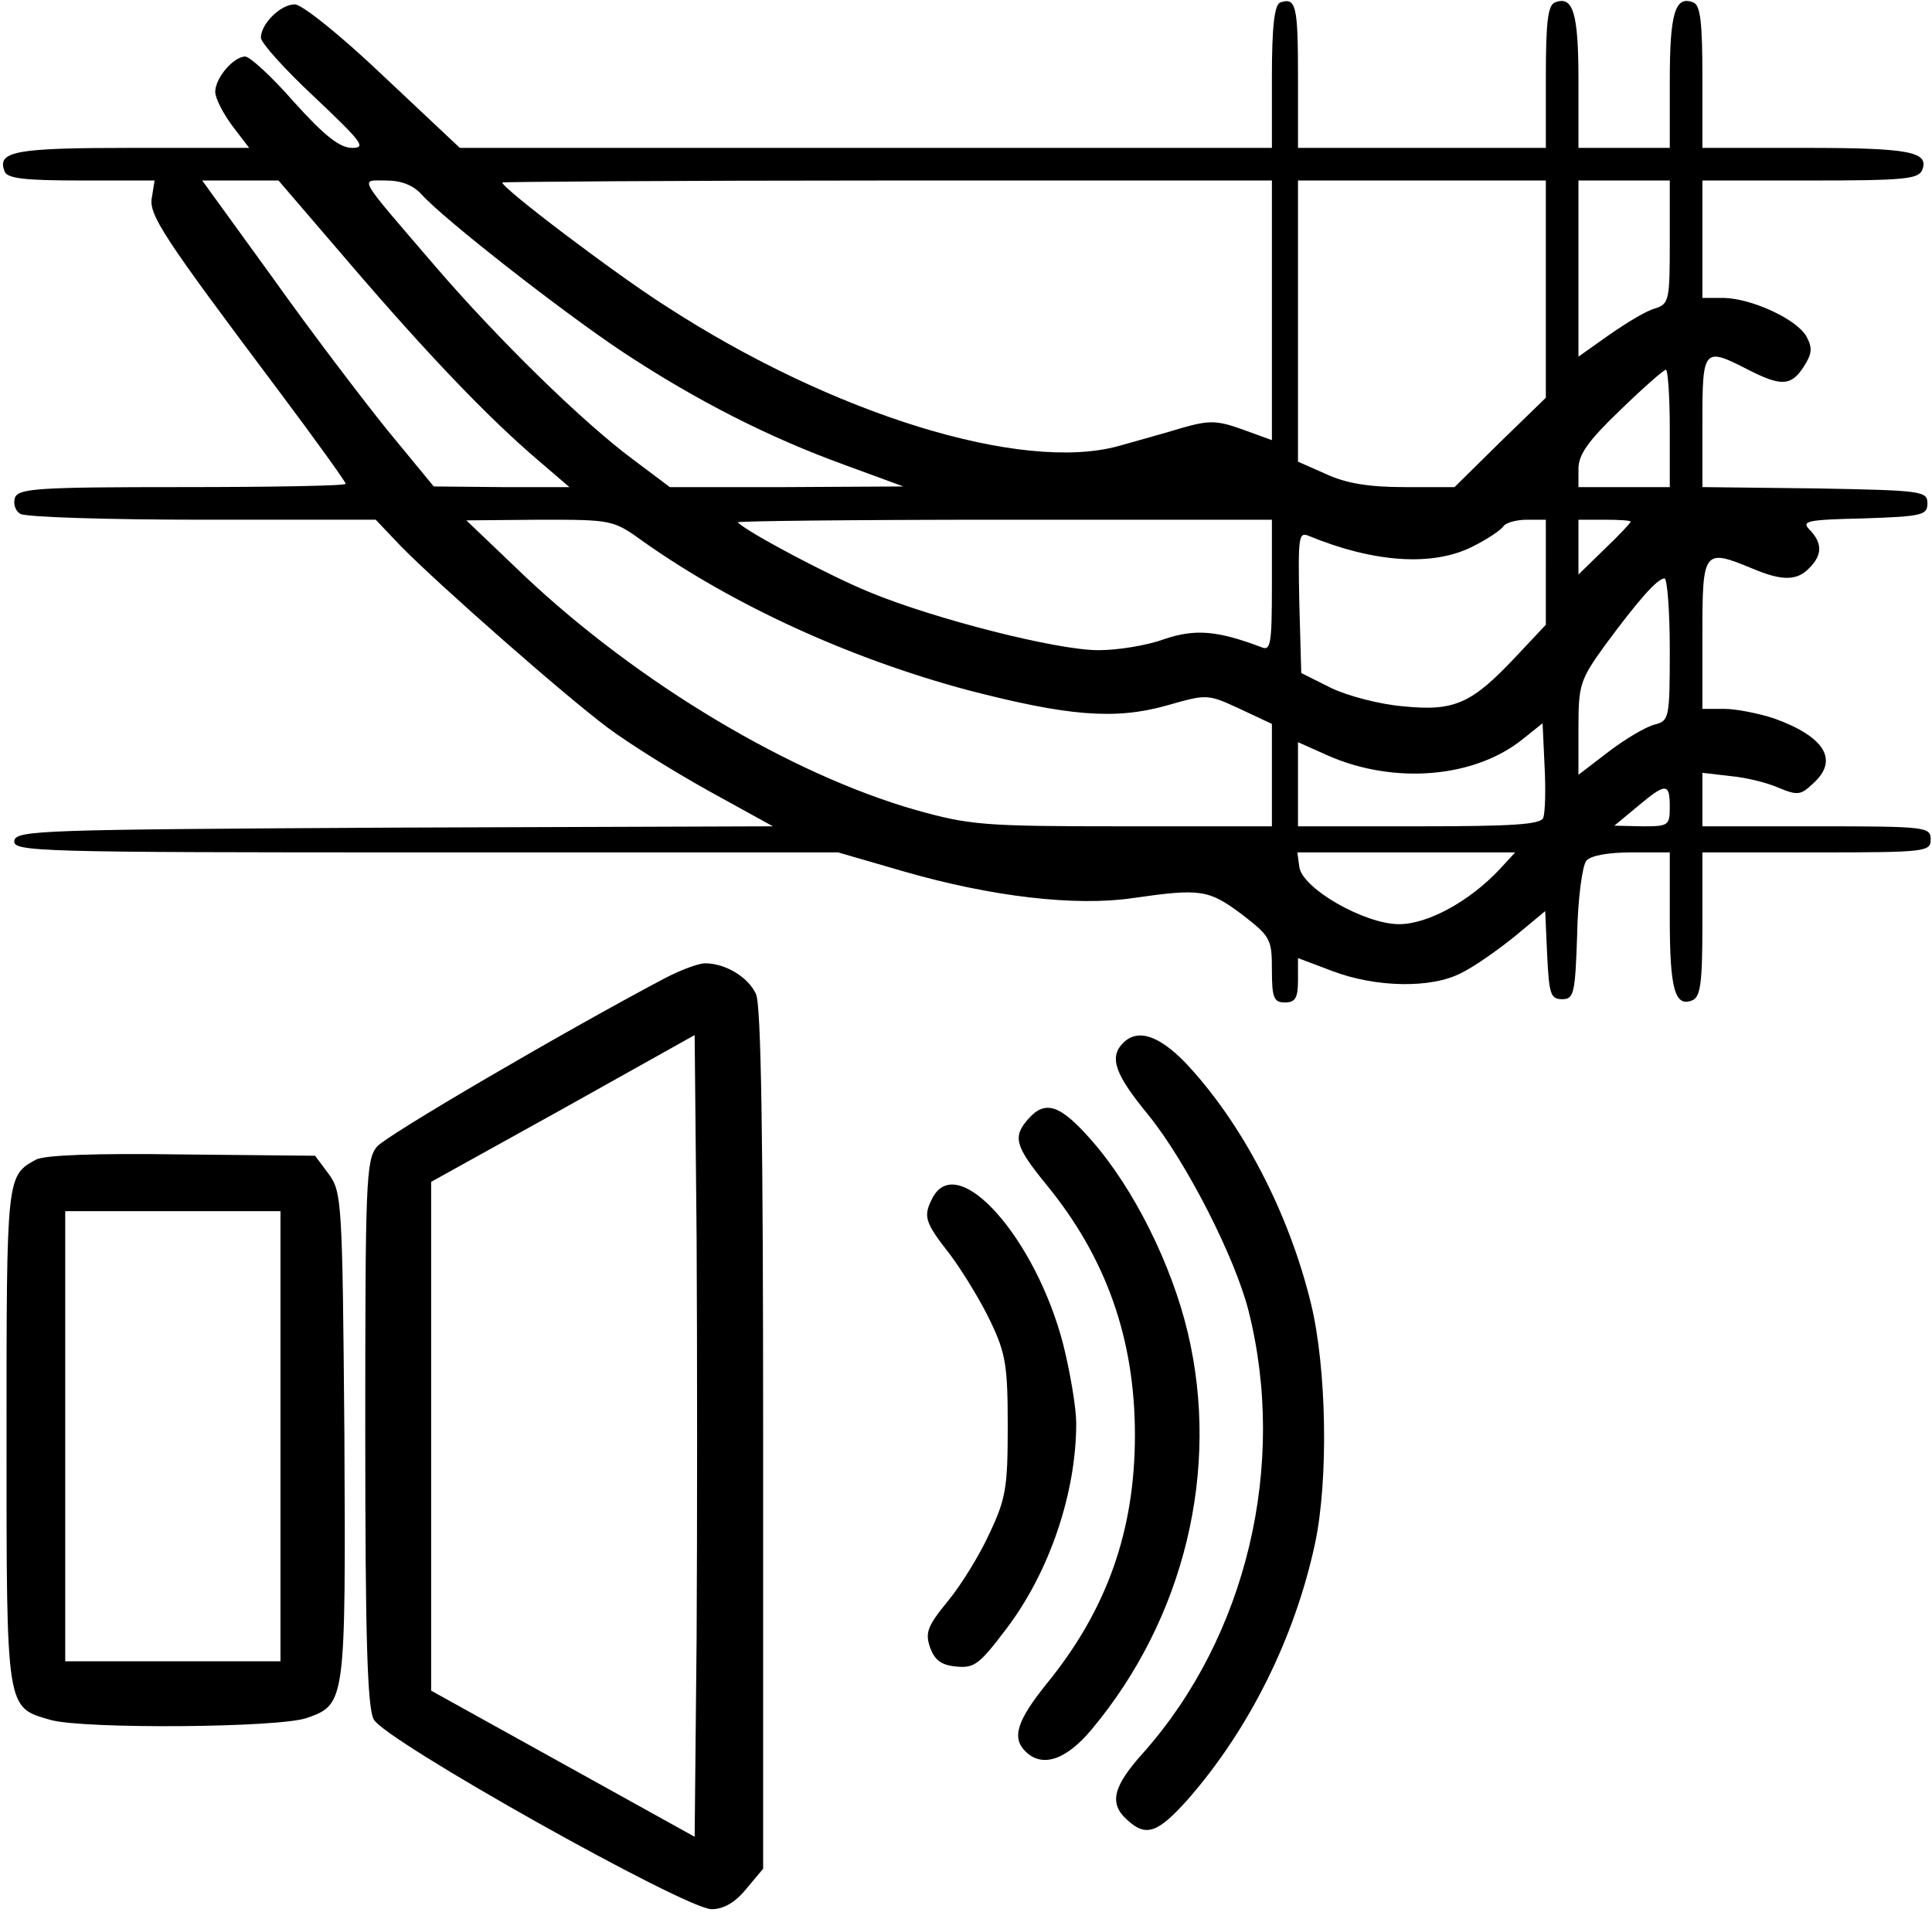
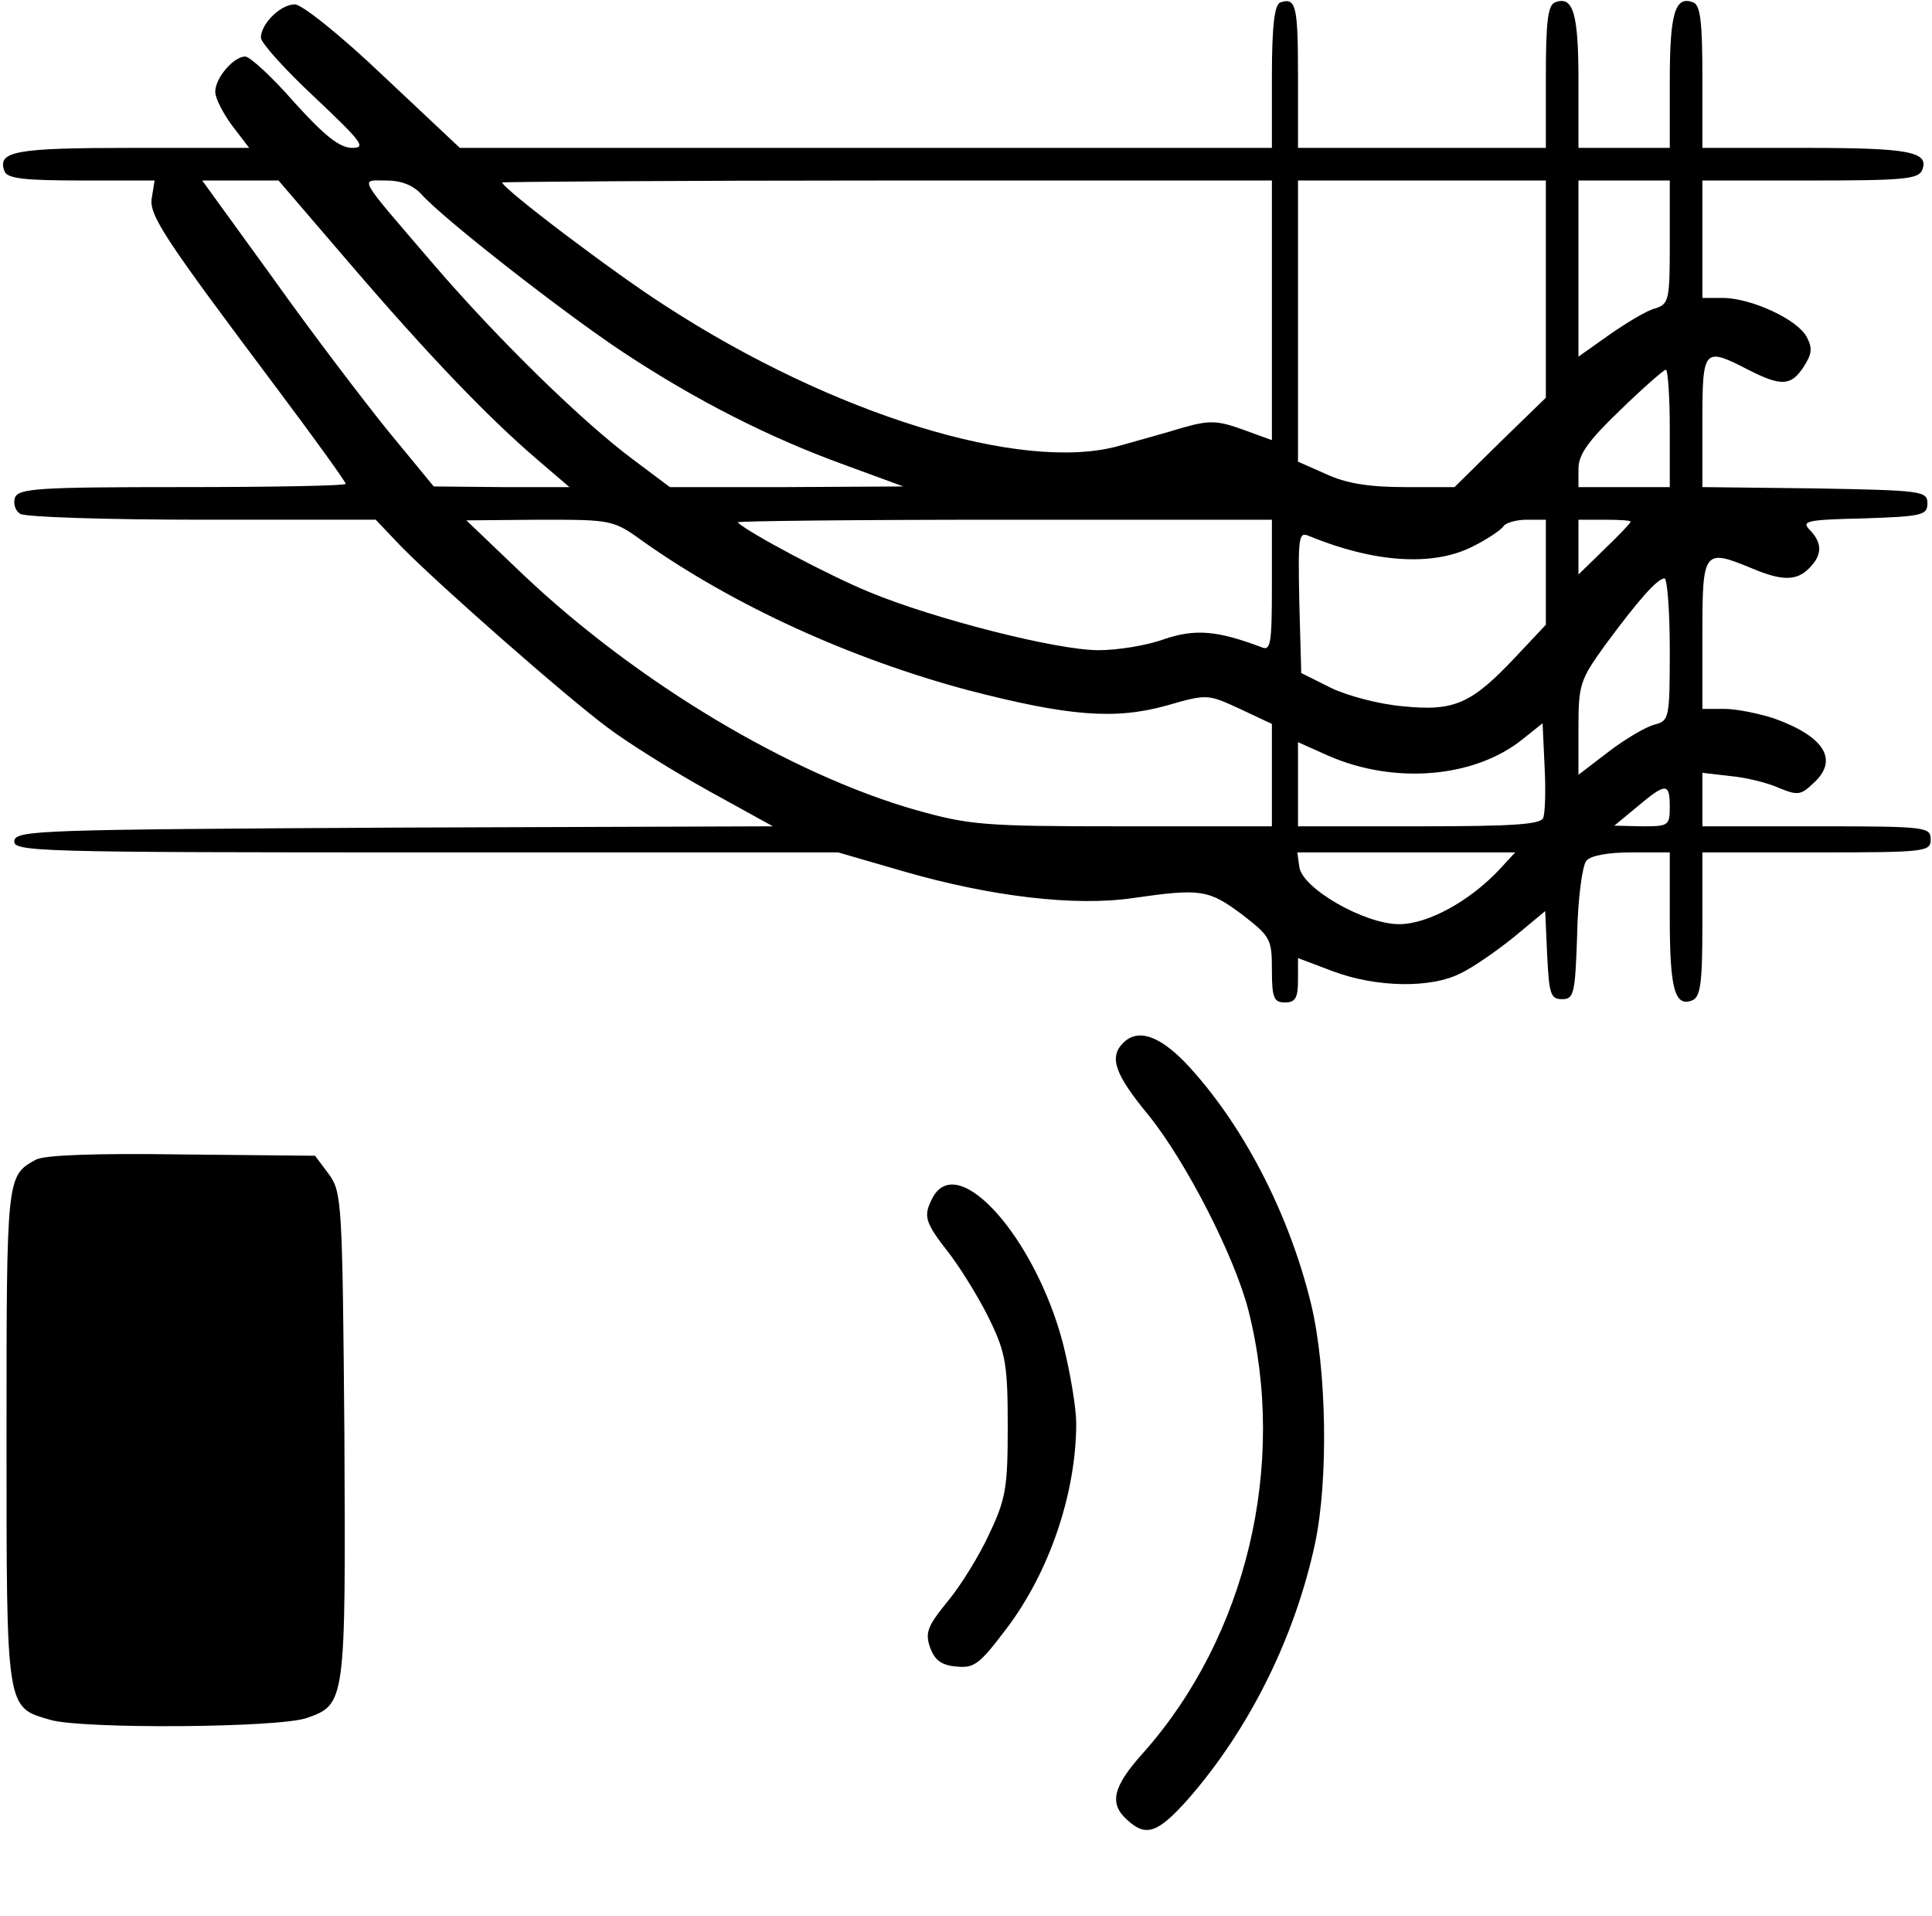
<svg xmlns="http://www.w3.org/2000/svg" version="1.0" width="468pt" height="464pt" viewBox="0 0 468 464" preserveAspectRatio="xMidYMid meet">
  <g transform="translate(0,464) scale(0.158,-0.158)" fill="#000000" stroke="none">
    <path d="M1963 2933 c-9 -3 -13 -36 -13 -114 l0 -109 -622 0 -623 0 -117 110 c-65 62 -125 110 -136 110 -22 0 -52 -30 -52 -51 0 -8 37 -49 82 -91 73 -69 80 -78 58 -78 -19 0 -42 18 -89 70 -34 39 -68 70 -75 70 -18 0 -46 -33 -46 -54 0 -10 12 -33 26 -52 l26 -34 -179 0 c-180 0 -208 -5 -196 -36 4 -11 31 -14 118 -14 l112 0 -4 -25 c-6 -27 17 -61 194 -297 57 -76 103 -140 103 -143 0 -3 -113 -5 -250 -5 -221 0 -251 -2 -257 -16 -3 -9 0 -20 8 -25 8 -5 133 -9 279 -9 l266 0 39 -41 c58 -59 250 -228 317 -278 32 -24 101 -67 155 -97 l98 -54 -580 -2 c-543 -3 -580 -4 -583 -20 -3 -17 32 -18 630 -18 l633 0 100 -29 c135 -39 264 -54 352 -41 104 15 116 13 167 -25 44 -34 46 -38 46 -85 0 -43 3 -50 20 -50 16 0 20 7 20 34 l0 34 53 -20 c66 -25 151 -27 197 -3 19 9 56 35 82 56 l47 39 3 -67 c3 -60 5 -68 23 -68 18 0 20 8 23 99 1 55 8 106 14 113 6 8 33 13 69 13 l59 0 0 -102 c0 -108 8 -135 34 -125 13 5 16 25 16 117 l0 110 175 0 c168 0 175 1 175 20 0 19 -7 20 -175 20 l-175 0 0 41 0 41 43 -5 c23 -2 56 -10 74 -18 29 -12 34 -11 52 6 41 36 19 72 -58 100 -24 8 -59 15 -77 15 l-34 0 0 115 c0 129 2 131 77 100 45 -19 68 -19 87 1 20 20 20 38 1 58 -14 14 -6 16 82 18 90 3 98 5 98 23 0 19 -8 20 -172 23 l-173 2 0 100 c0 113 2 115 70 80 51 -26 66 -25 85 4 13 20 14 29 5 46 -14 27 -84 59 -127 60 l-33 0 0 90 0 90 165 0 c143 0 166 2 172 16 11 28 -19 34 -179 34 l-158 0 0 109 c0 83 -3 110 -14 114 -28 11 -36 -17 -36 -120 l0 -103 -70 0 -70 0 0 103 c0 103 -8 131 -36 120 -11 -4 -14 -31 -14 -114 l0 -109 -190 0 -190 0 0 109 c0 109 -3 122 -27 114z m-1427 -400 c120 -140 213 -237 288 -301 l49 -42 -104 0 -104 1 -70 85 c-38 47 -118 152 -177 235 l-108 149 59 0 58 0 109 -127z m110 106 c34 -38 217 -181 309 -242 112 -74 224 -131 340 -173 l90 -33 -179 -1 -179 0 -56 42 c-77 57 -207 184 -305 298 -120 140 -115 130 -74 130 23 0 41 -7 54 -21z m1304 -178 l0 -199 -44 16 c-39 14 -51 15 -93 3 -26 -8 -70 -20 -98 -28 -148 -41 -438 48 -695 215 -77 49 -250 180 -250 189 0 1 266 3 590 3 l590 0 0 -199z m420 33 l0 -167 -70 -68 -70 -69 -77 0 c-55 0 -90 6 -120 20 l-43 19 0 216 0 215 190 0 190 0 0 -166z m190 72 c0 -89 -1 -95 -22 -102 -13 -3 -44 -22 -70 -40 l-48 -34 0 135 0 135 70 0 70 0 0 -94z m0 -286 l0 -90 -70 0 -70 0 0 28 c0 22 15 43 64 90 35 34 67 62 70 62 3 0 6 -40 6 -90z m-1573 -174 c139 -98 317 -179 496 -227 154 -40 226 -46 305 -24 63 18 63 18 113 -5 l49 -23 0 -79 0 -78 -229 0 c-215 0 -234 2 -317 25 -192 55 -425 194 -600 359 l-89 85 112 1 c112 0 113 0 160 -34z m963 -67 c0 -92 -2 -101 -17 -94 -67 25 -100 28 -148 12 -27 -10 -72 -17 -101 -17 -64 0 -252 48 -351 89 -59 24 -186 91 -202 107 -2 2 181 4 407 4 l412 0 0 -101z m420 21 l0 -81 -47 -50 c-67 -71 -93 -83 -172 -75 -36 3 -85 16 -110 28 l-46 23 -3 109 c-2 101 -1 108 15 101 100 -41 190 -47 251 -16 22 11 43 25 47 31 3 5 19 10 36 10 l29 0 0 -80z m130 77 c0 -2 -18 -21 -40 -42 l-40 -39 0 42 0 42 40 0 c22 0 40 -1 40 -3z m60 -196 c0 -106 -1 -109 -23 -115 -13 -3 -45 -22 -70 -41 l-47 -36 0 71 c0 67 2 74 41 128 51 69 80 102 91 102 4 0 8 -49 8 -109z m-194 -258 c-4 -10 -44 -13 -191 -13 l-185 0 0 64 0 65 47 -21 c101 -44 224 -34 298 26 l30 24 3 -65 c2 -36 1 -72 -2 -80z m194 17 c0 -29 -2 -30 -42 -30 l-43 1 35 29 c44 37 50 37 50 0z m-261 -96 c-46 -49 -110 -84 -154 -84 -53 0 -149 55 -153 88 l-3 22 167 0 167 0 -24 -26z" />
-     <path d="M1019 1437 c-155 -82 -427 -241 -441 -258 -17 -20 -18 -55 -18 -438 0 -310 3 -422 13 -440 16 -32 478 -291 518 -291 18 0 36 10 53 31 l26 31 0 658 c0 462 -3 666 -11 683 -12 26 -47 47 -78 47 -10 0 -37 -10 -62 -23z m49 -1012 l-3 -304 -202 112 -202 112 0 390 0 390 202 112 202 113 3 -311 c1 -171 1 -447 0 -614z" />
    <path d="M1722 1338 c-22 -22 -13 -48 39 -111 58 -72 132 -217 153 -299 60 -237 -3 -500 -161 -678 -47 -52 -53 -78 -25 -103 29 -27 47 -20 92 30 95 108 165 249 196 393 21 98 18 269 -6 368 -34 140 -106 278 -193 370 -41 42 -73 52 -95 30z" />
-     <path d="M1577 1222 c-25 -28 -21 -42 27 -101 92 -112 136 -237 136 -384 0 -147 -43 -268 -135 -381 -46 -57 -54 -83 -33 -104 26 -26 63 -13 102 34 142 170 197 398 147 608 -25 105 -83 221 -147 294 -48 55 -71 63 -97 34z" />
-     <path d="M55 1159 c-45 -25 -45 -24 -45 -424 0 -424 -1 -415 68 -435 51 -14 348 -12 392 3 60 21 60 23 58 434 -3 360 -4 372 -24 400 l-21 28 -204 2 c-134 2 -211 -1 -224 -8z m375 -424 l0 -345 -165 0 -165 0 0 345 0 345 165 0 165 0 0 -345z" />
+     <path d="M55 1159 c-45 -25 -45 -24 -45 -424 0 -424 -1 -415 68 -435 51 -14 348 -12 392 3 60 21 60 23 58 434 -3 360 -4 372 -24 400 l-21 28 -204 2 c-134 2 -211 -1 -224 -8z m375 -424 z" />
    <path d="M1430 1101 c-15 -29 -13 -37 27 -88 20 -27 48 -73 62 -103 23 -48 26 -68 26 -160 0 -94 -3 -111 -28 -164 -15 -33 -44 -80 -64 -104 -31 -38 -35 -48 -27 -71 7 -19 17 -27 40 -29 28 -3 36 4 77 58 66 87 107 208 107 315 0 23 -9 77 -20 121 -42 162 -161 297 -200 225z" />
  </g>
</svg>